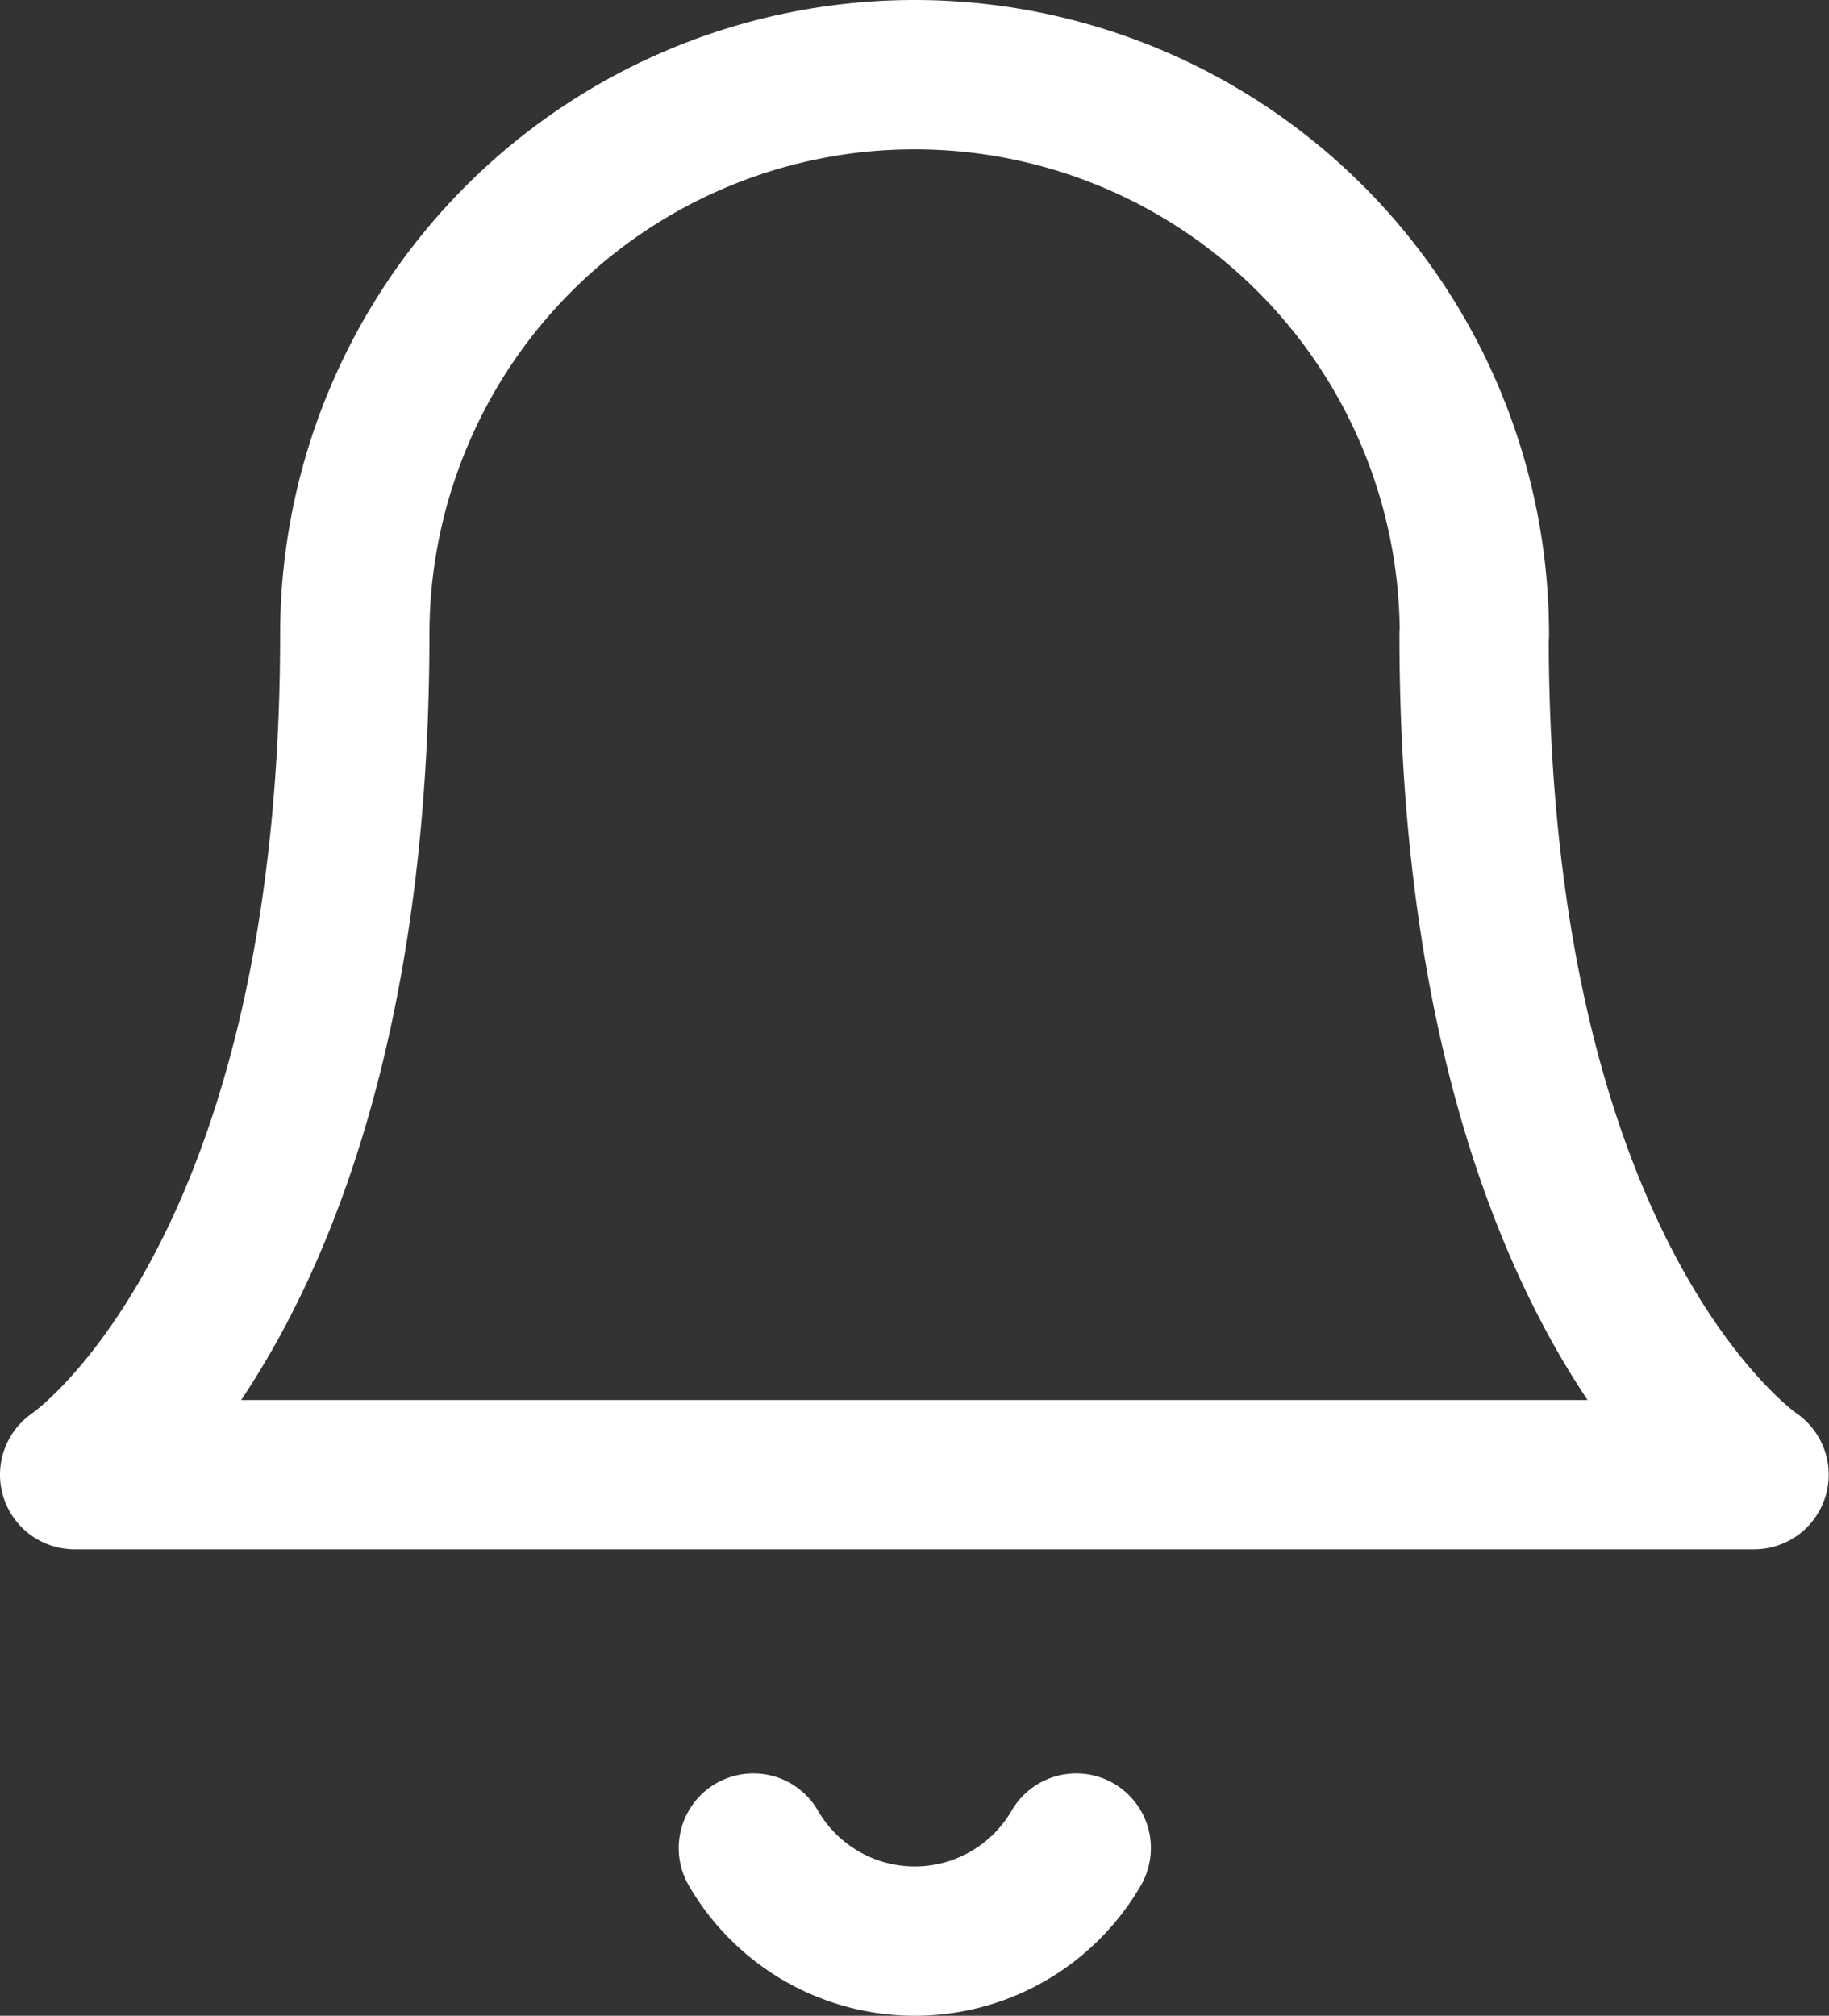
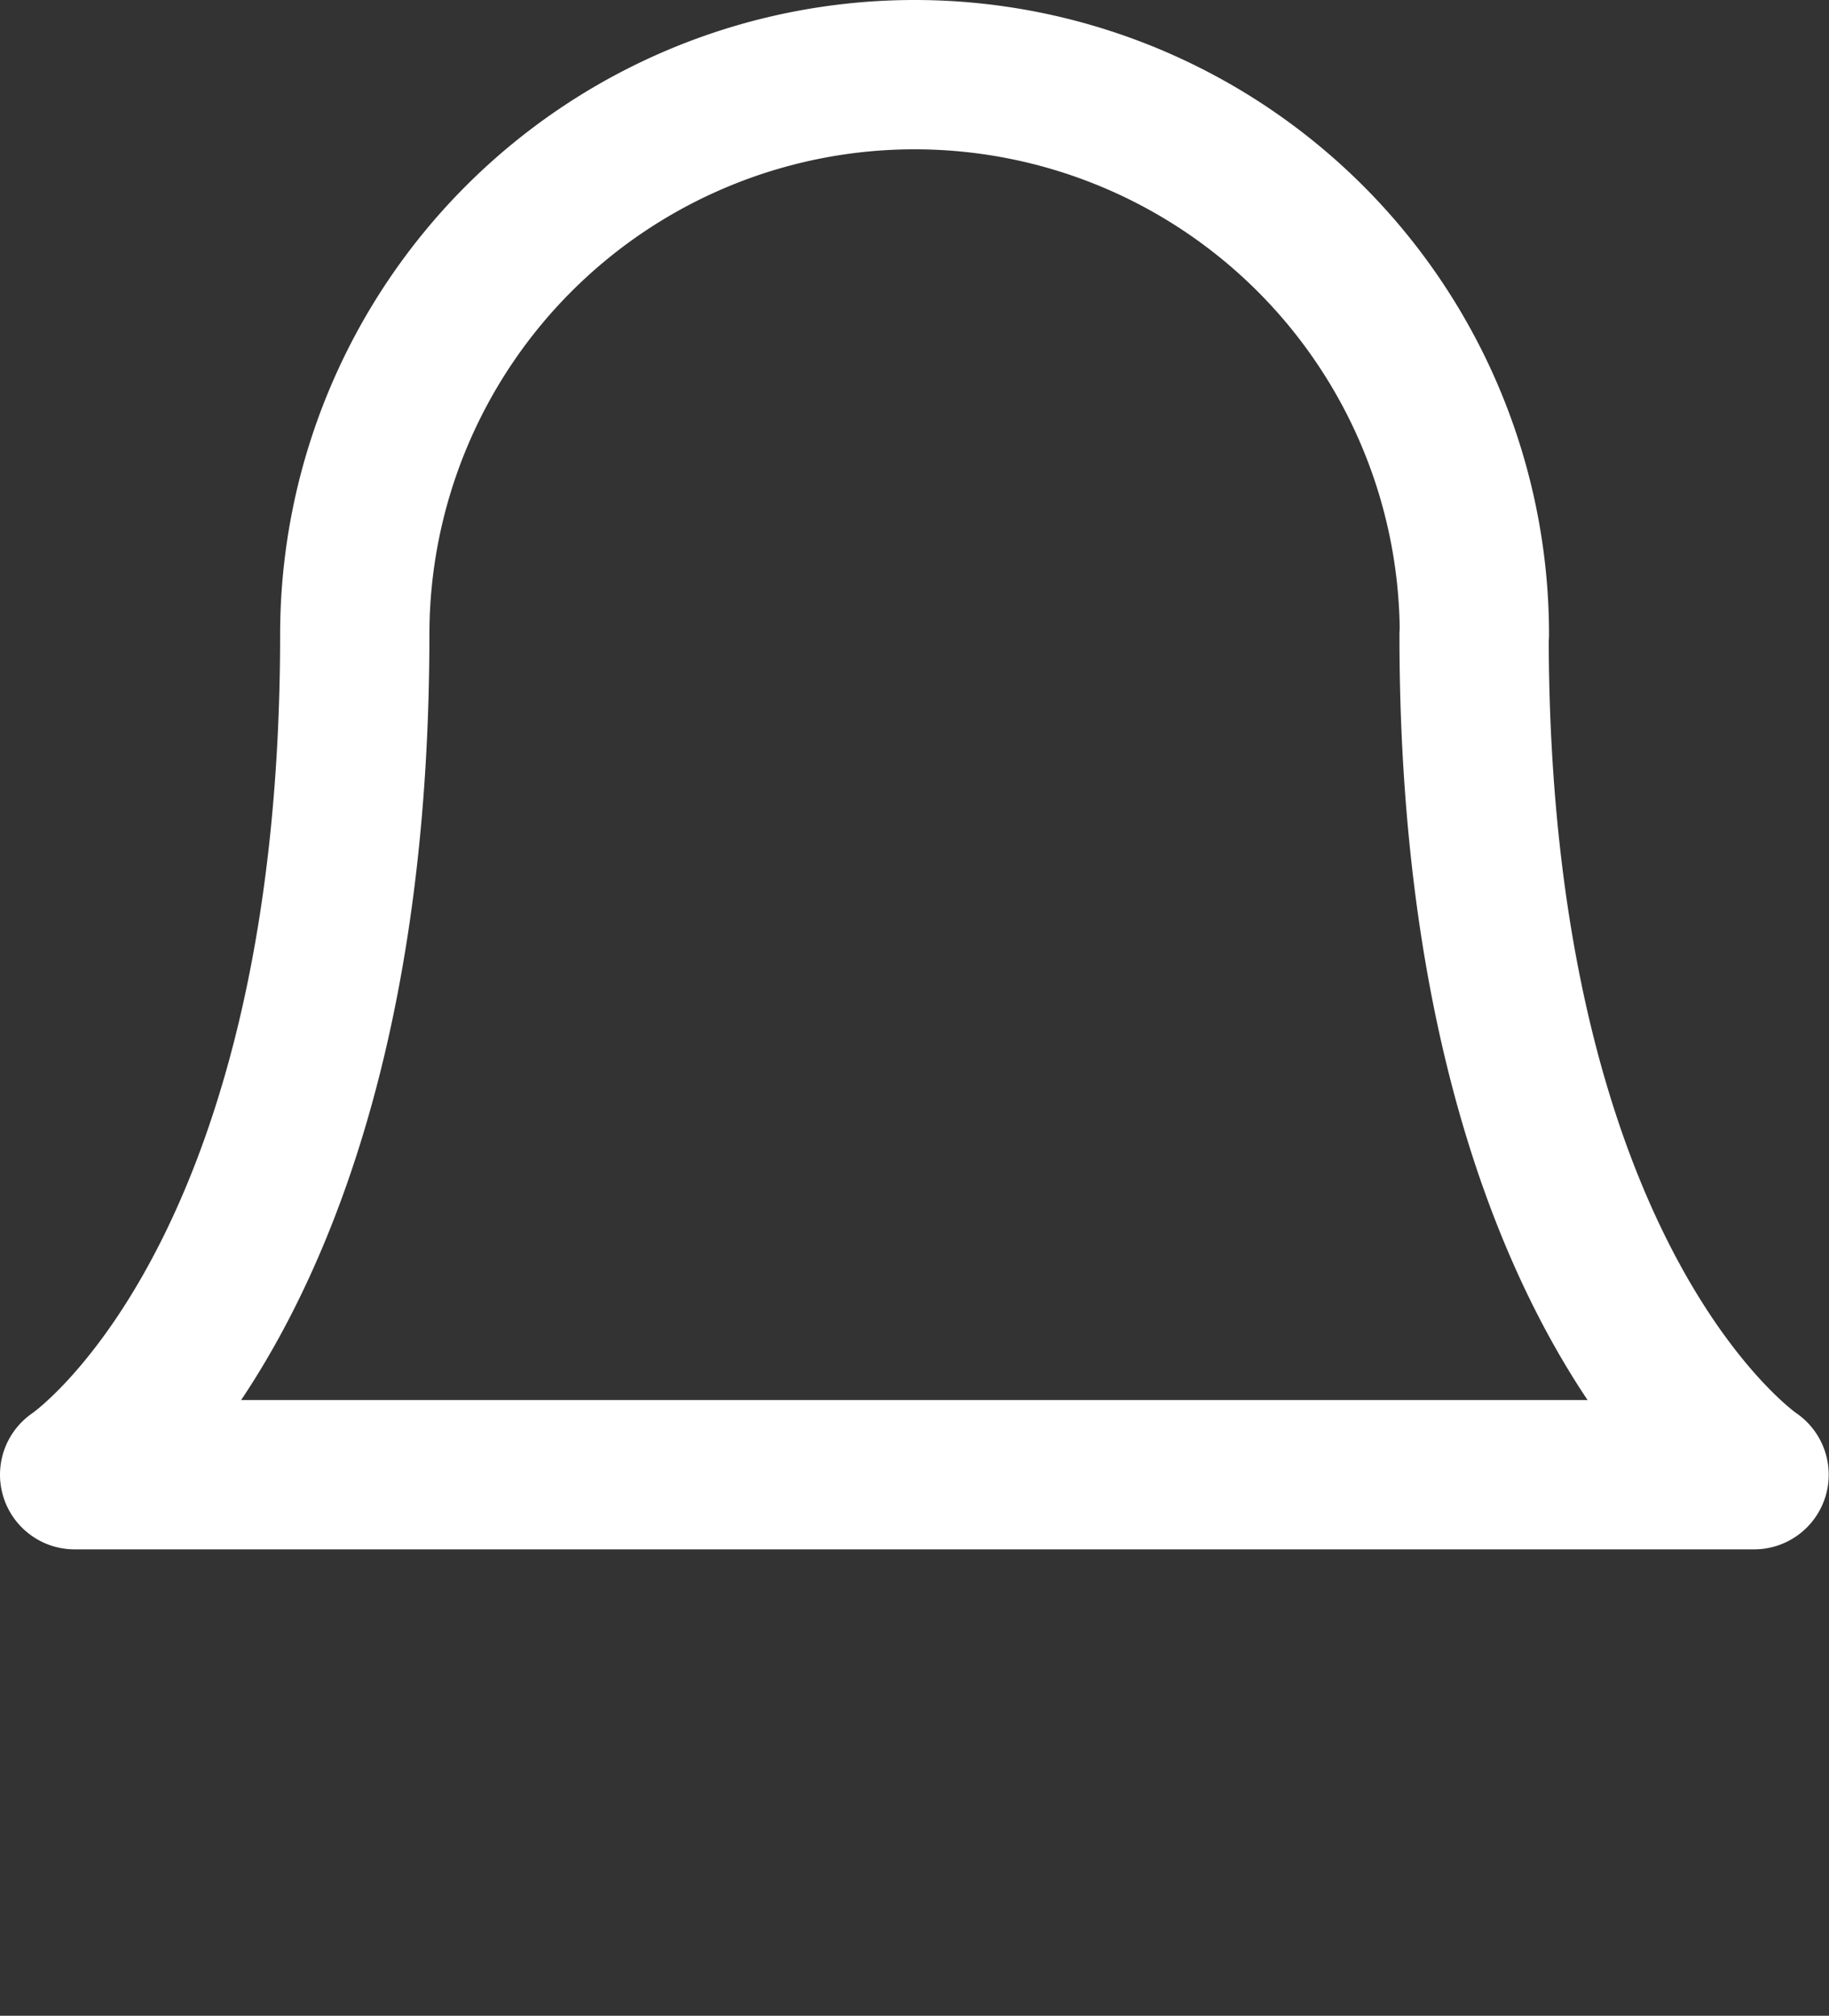
<svg xmlns="http://www.w3.org/2000/svg" width="24.504" height="27" viewBox="0 0 24.504 27">
  <rect x="0" y="0" width="24.504" height="27" fill="#333333" stroke="none" />
  <g transform="translate(-2 -1)">
    <path d="M21.753,9.5a7.5,7.5,0,1,0-15,0C6.751,18.253,3,20.753,3,20.753H25.5s-3.751-2.5-3.751-11.252" transform="translate(0 0)" fill="none" stroke="#fff" stroke-linecap="round" stroke-linejoin="round" stroke-width="2" />
-     <path d="M14.6,21a2.5,2.5,0,0,1-4.326,0" transform="translate(1.819 4.754)" fill="none" stroke="#fff" stroke-linecap="round" stroke-linejoin="round" stroke-width="2" />
  </g>
</svg>